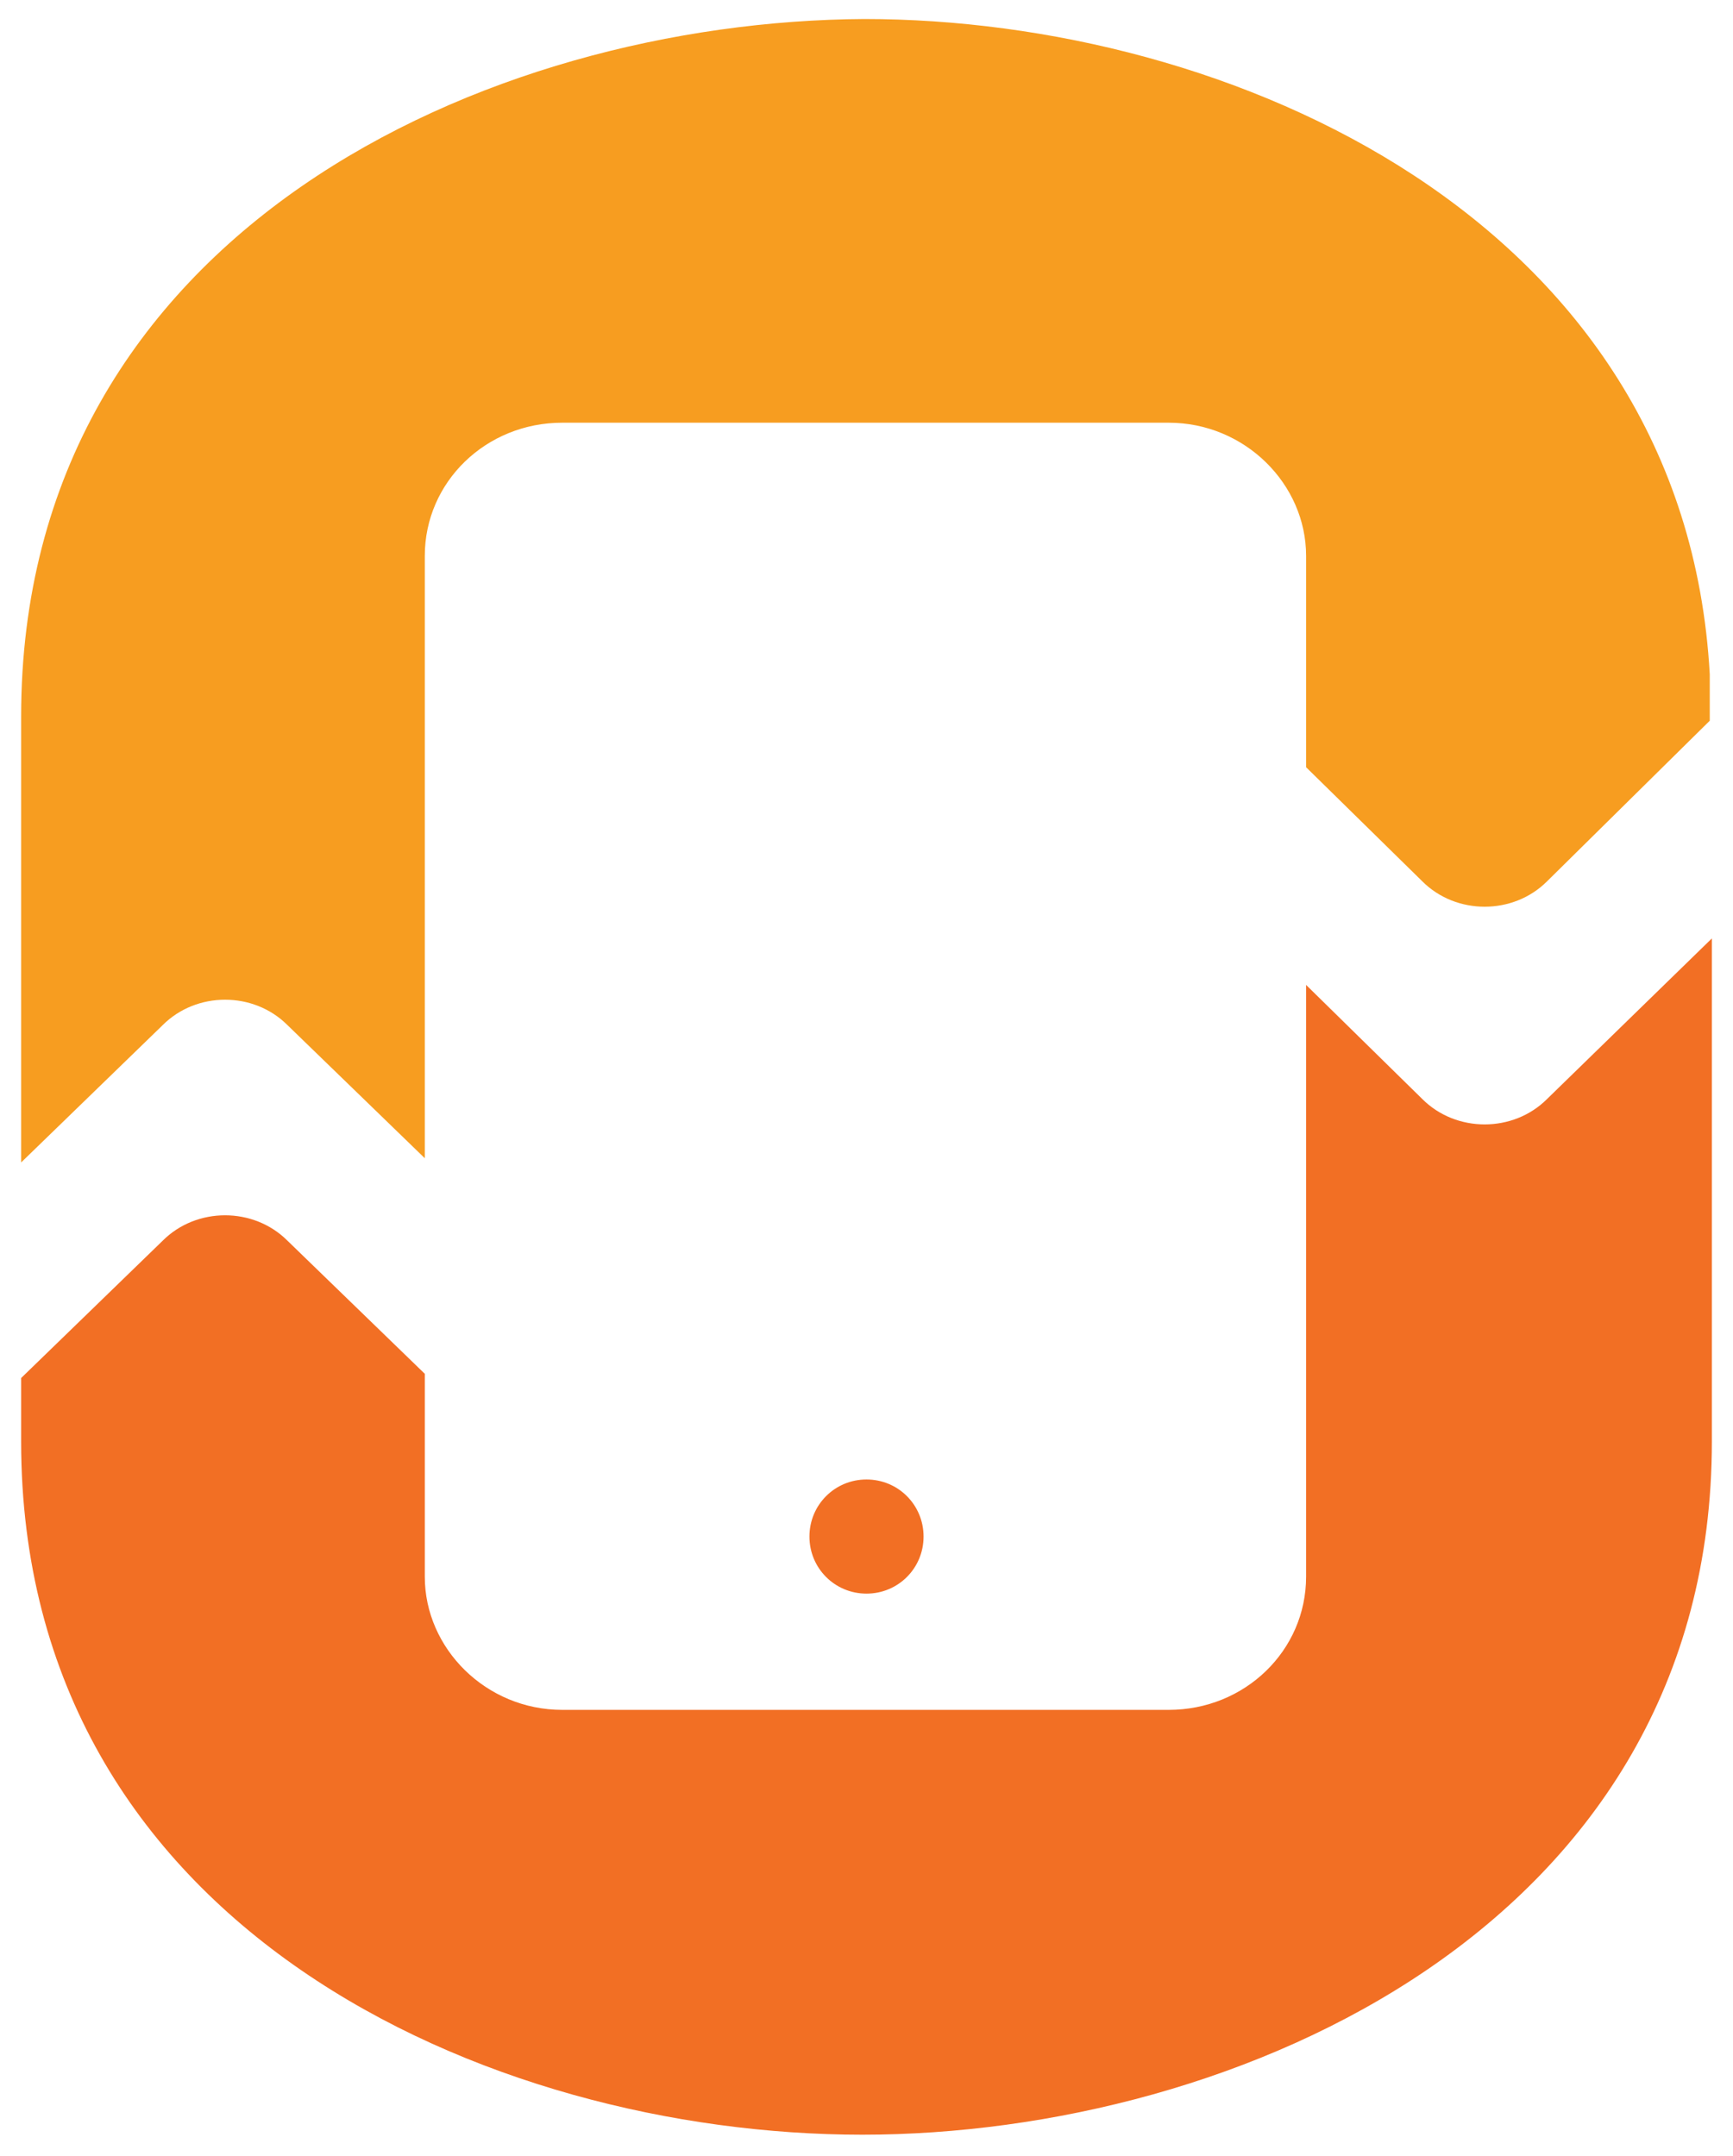
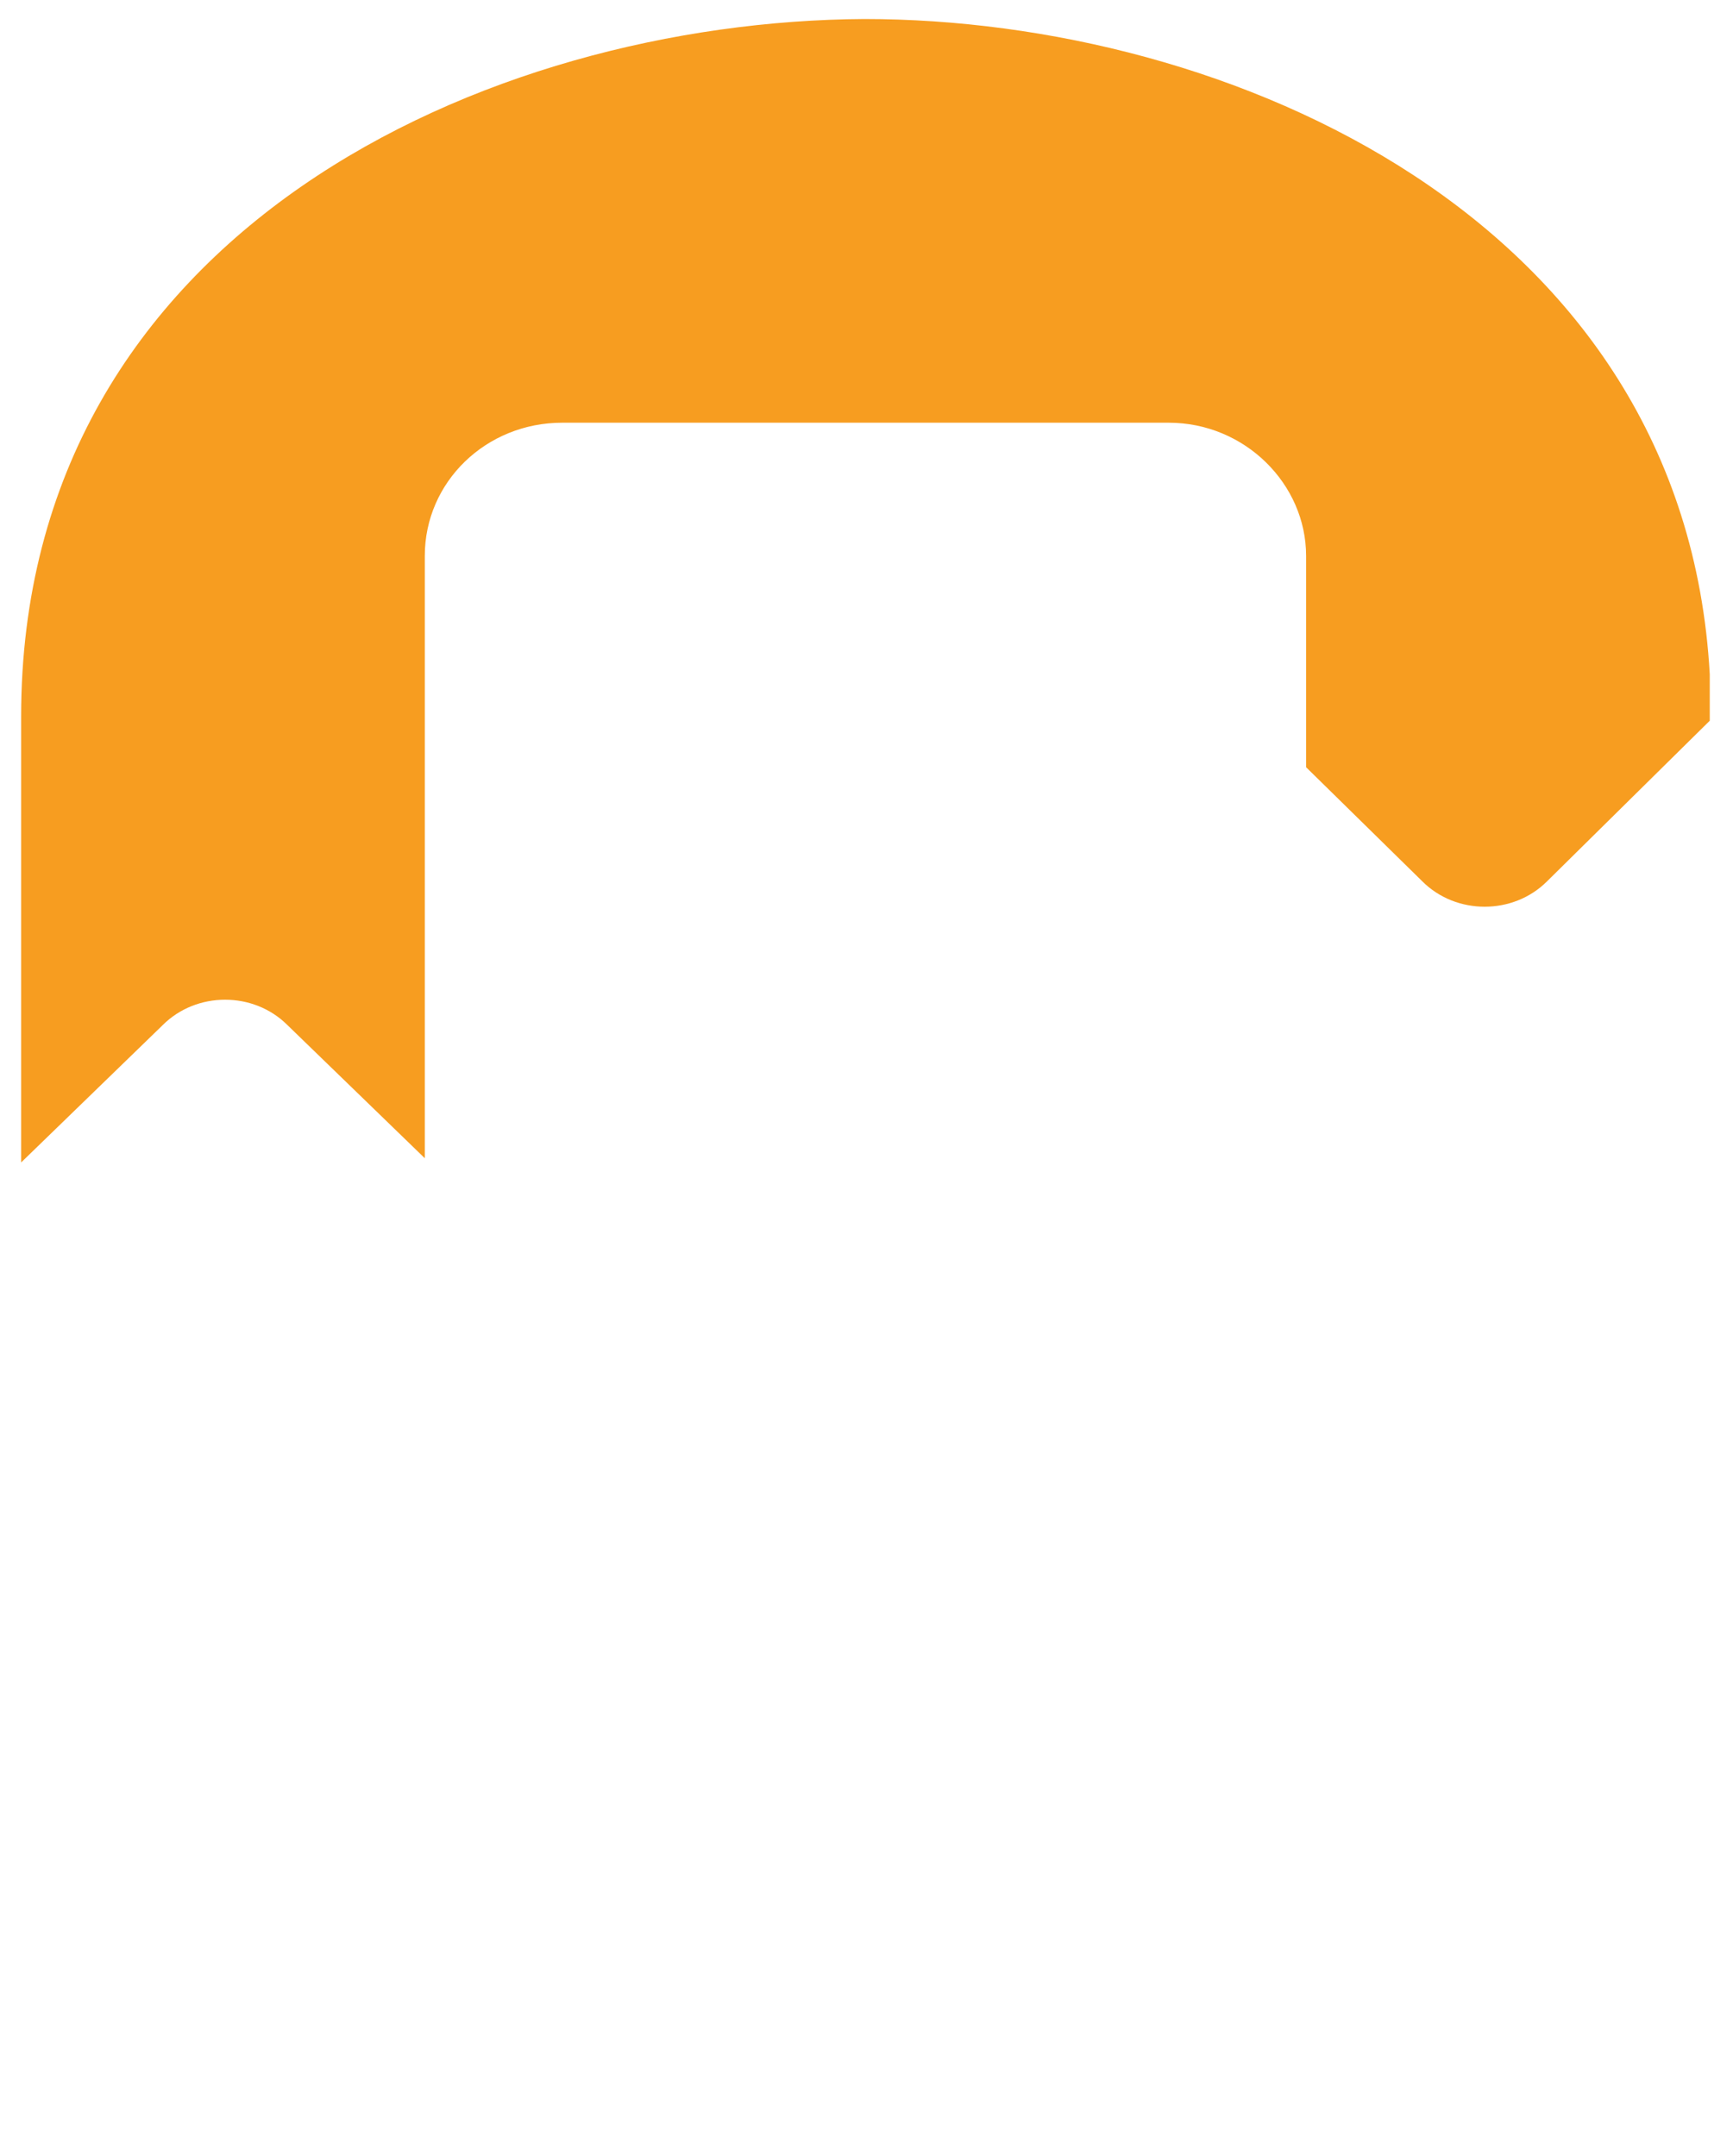
<svg xmlns="http://www.w3.org/2000/svg" version="1.1" id="Layer_1" x="0px" y="0px" viewBox="0 0 82 102" style="enable-background:new 0 0 82 102;" xml:space="preserve">
  <style type="text/css">
	.st0{fill:#F79D20;}
	.st1{fill:#F26F24;}
</style>
  <g>
    <path class="st0" d="M7.7,48.5c1.6-1.6,4.3-1.6,5.9,0l6.5,6.3V26.3c0-3.5,2.9-6.3,6.5-6.3h28.7c3.6,0,6.5,2.9,6.5,6.3v10l5.5,5.4   c1.6,1.6,4.3,1.6,5.9,0l7.7-7.6v-1.2c0-0.3,0-0.6,0-1c-1.2-21.6-22.8-31-40-31C23.1,1,1,10.9,1,33.9V55L7.7,48.5z" />
-     <path class="st1" d="M73.2,52c-1.6,1.6-4.3,1.6-5.9,0l-5.5-5.4v28c0,3.5-2.9,6.3-6.5,6.3H26.6c-3.6,0-6.5-2.9-6.5-6.3V65l-6.5-6.3   c-1.6-1.6-4.3-1.6-5.9,0L1,65.2v3c0,23,22.1,32.8,39.8,32.8S81,91.1,81,68.2V44.4L73.2,52z M41,75.4c-1.5,0-2.7-1.2-2.7-2.7   S39.5,70,41,70s2.7,1.2,2.7,2.7C43.7,74.2,42.5,75.4,41,75.4z" />
  </g>
</svg>